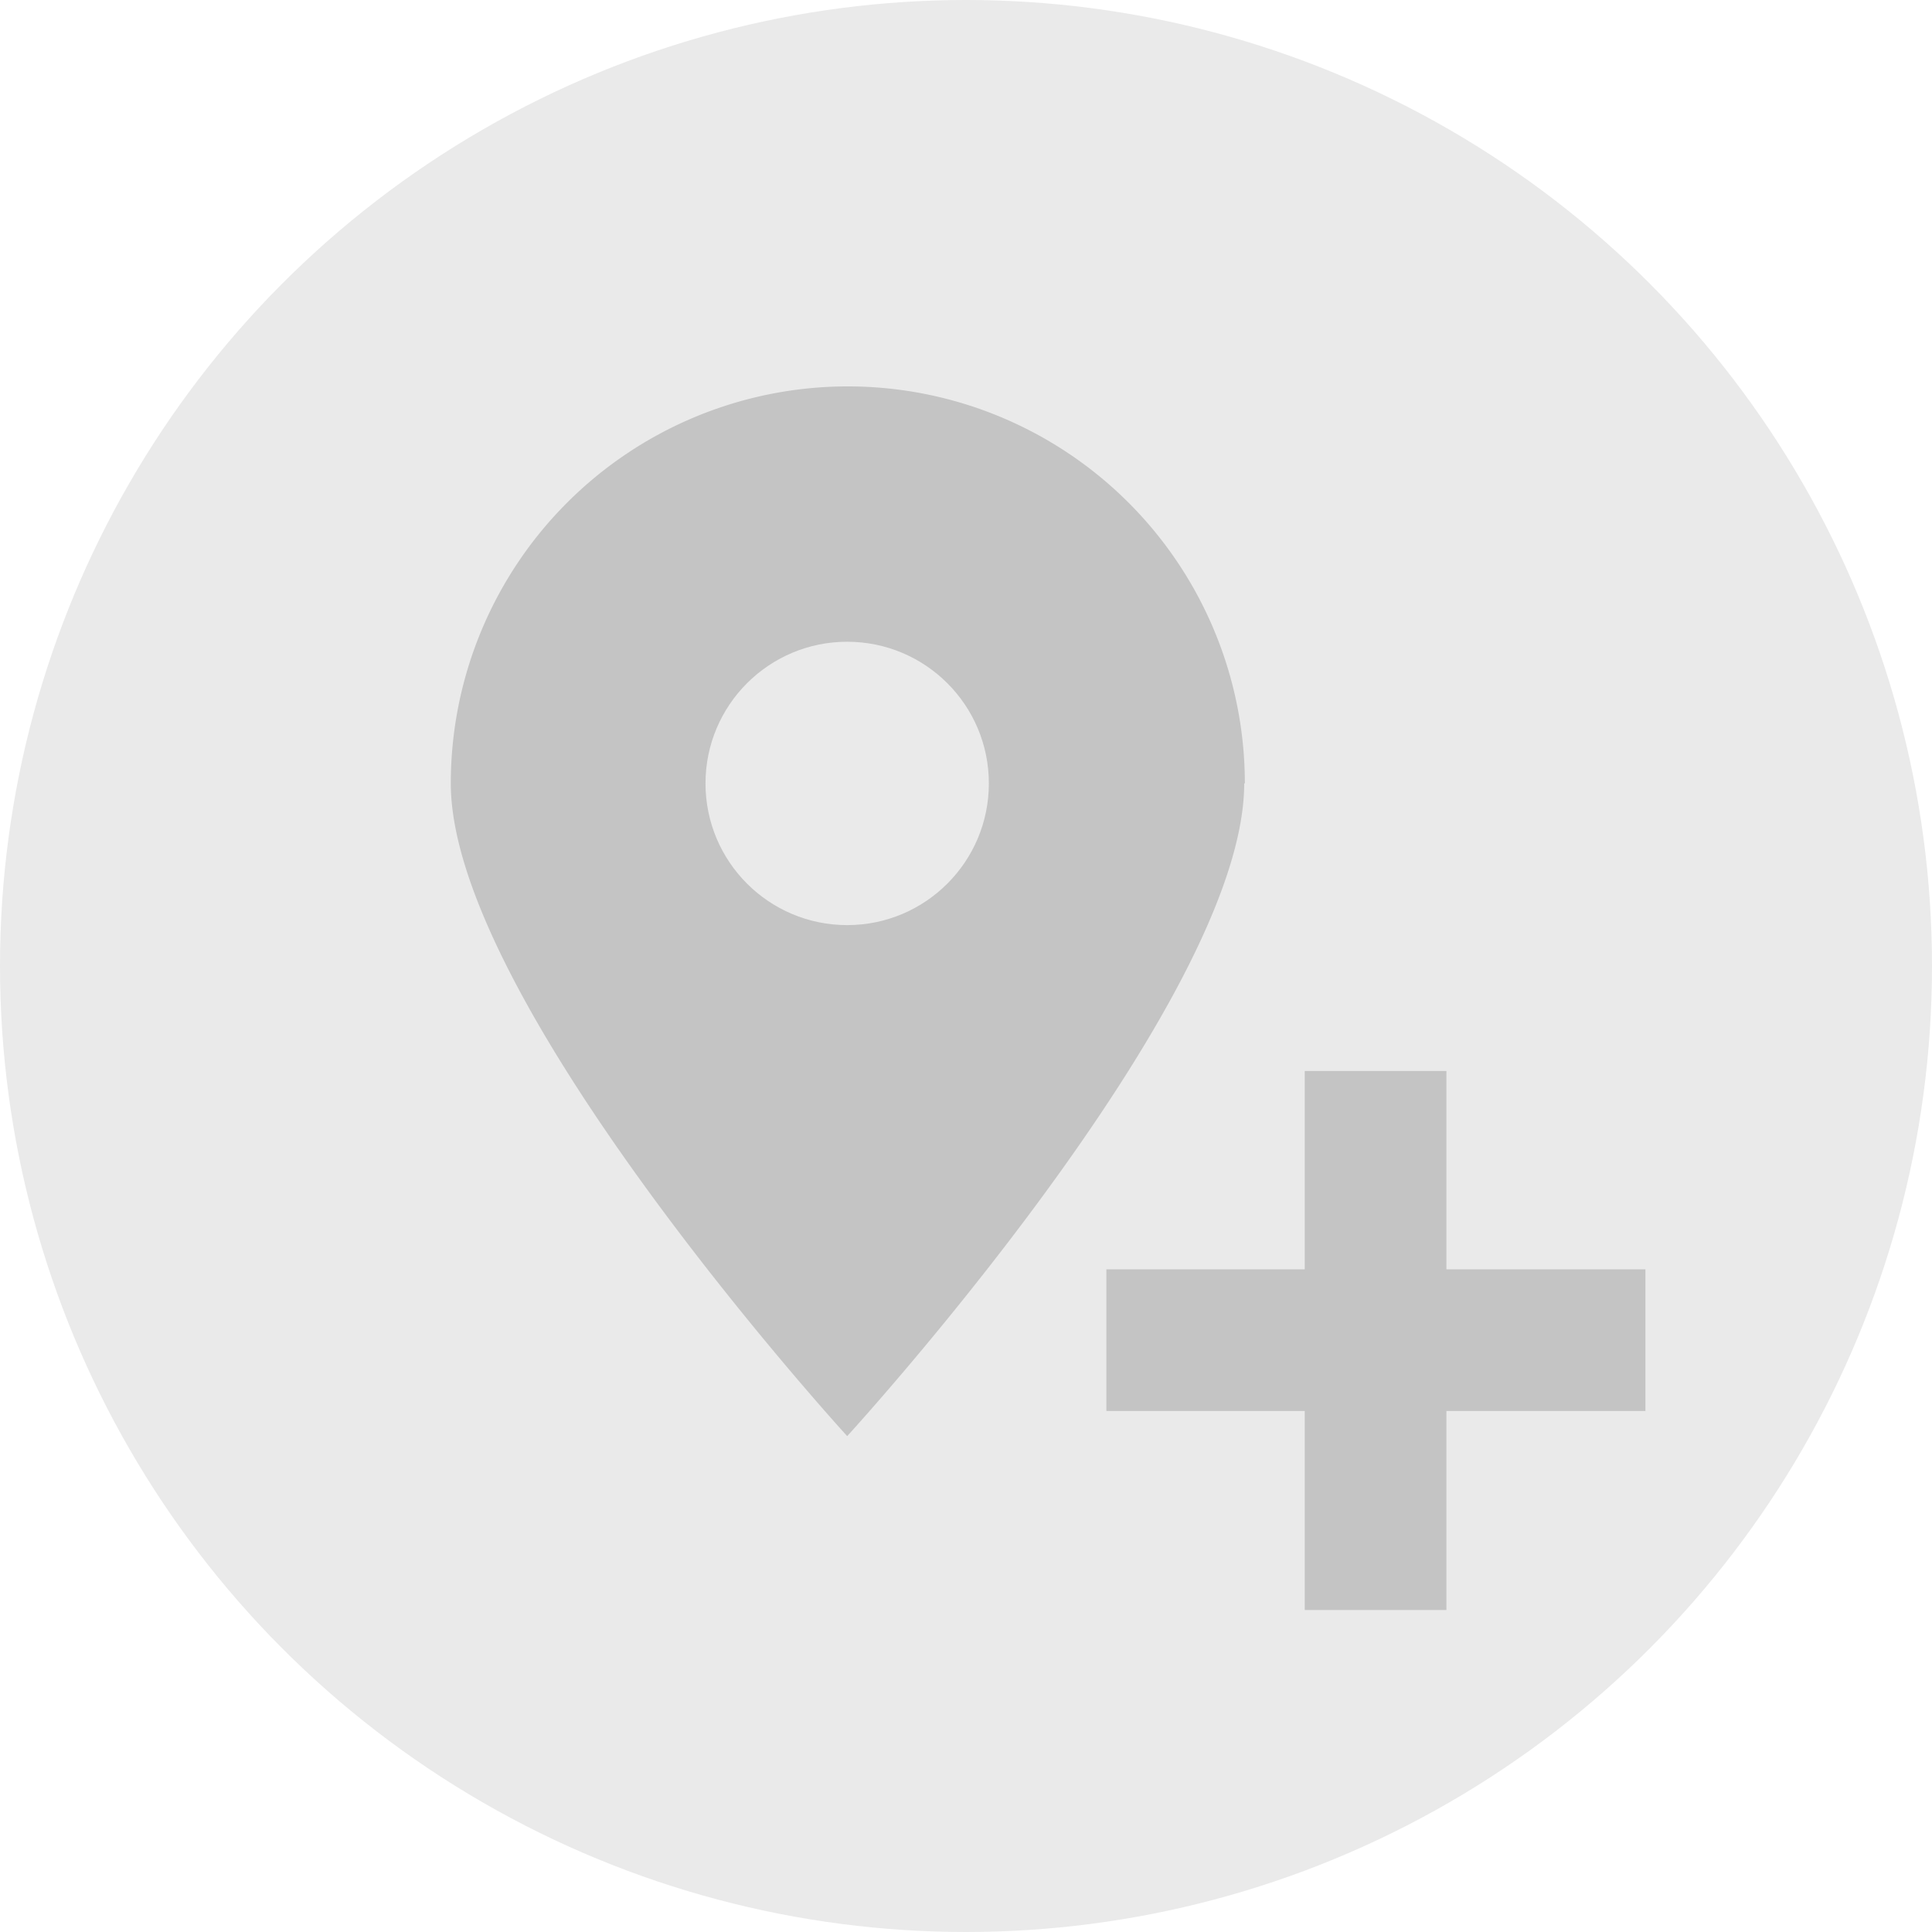
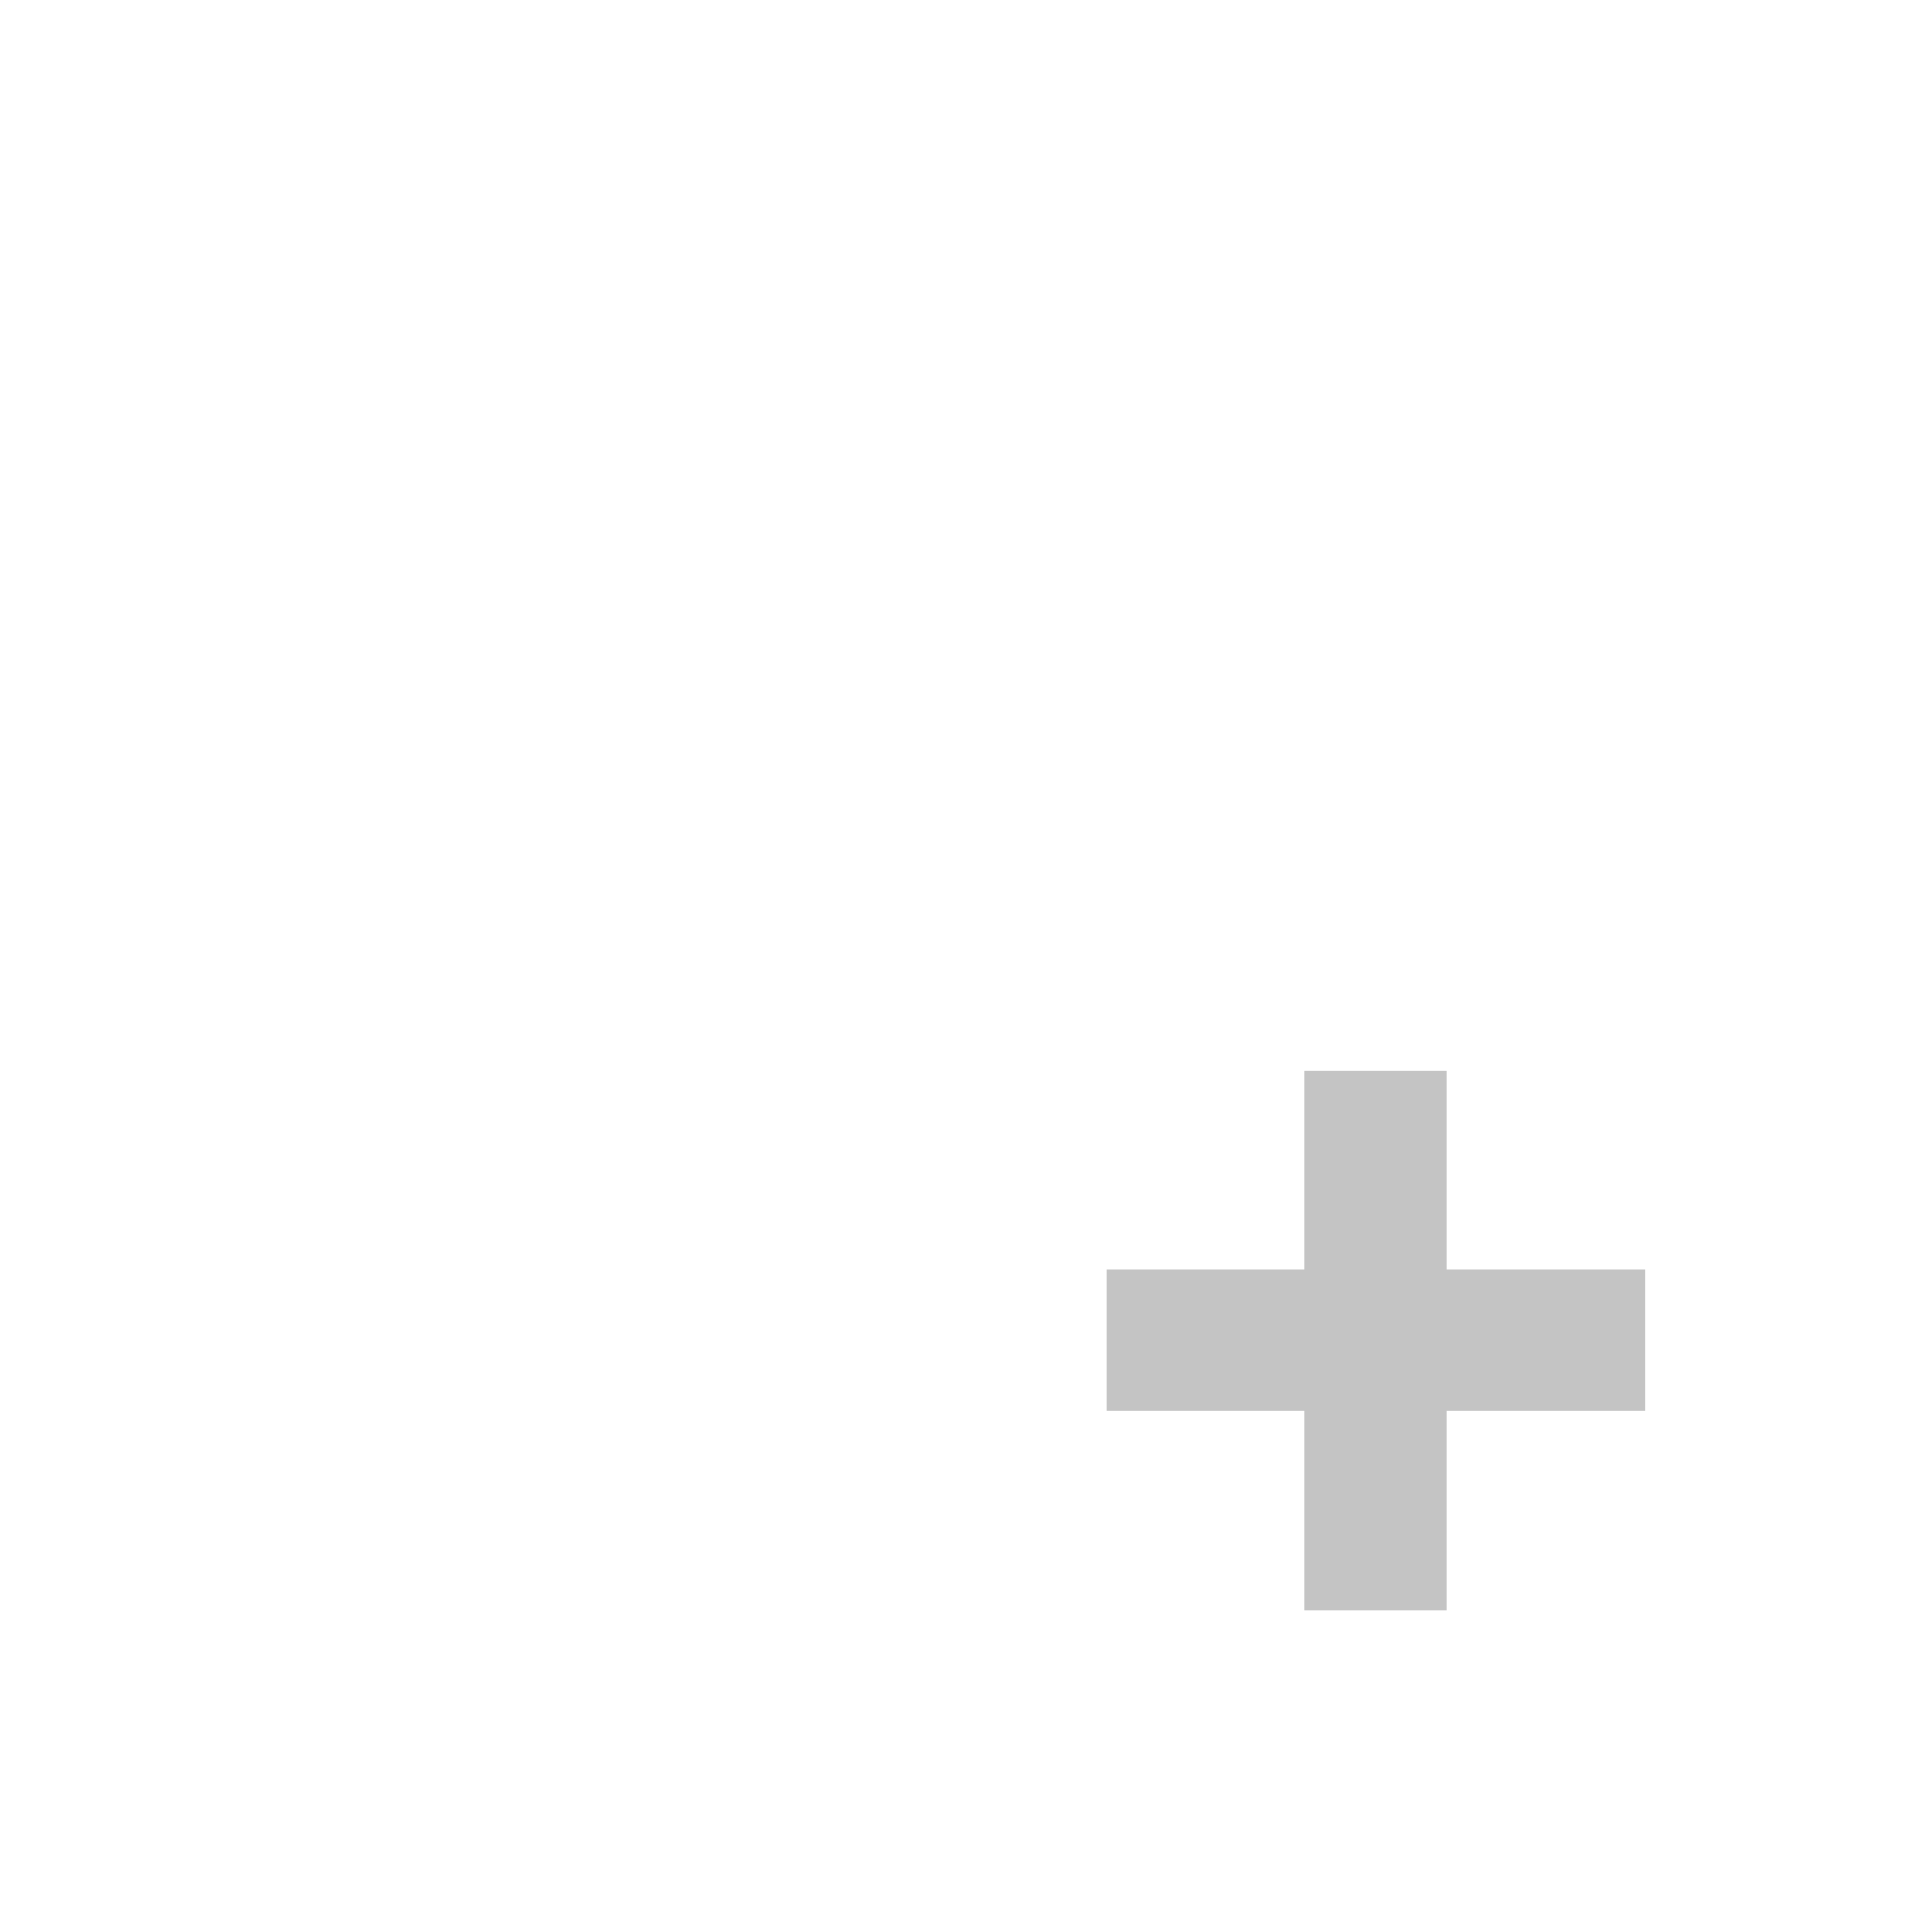
<svg xmlns="http://www.w3.org/2000/svg" viewBox="0 0 60 60">
  <defs>
    <style>.cls-1{fill:#eaeaea;}.cls-2{fill:#c4c4c4;}</style>
  </defs>
  <g id="Layer_7" data-name="Layer 7">
-     <circle class="cls-1" cx="30" cy="30" r="30" />
-   </g>
+     </g>
  <g id="Layer_16" data-name="Layer 16">
-     <path class="cls-2" d="M38.64,24.33c0,6.81-12.33,20.27-12.33,20.27S14,31.14,14,24.33a12.33,12.33,0,0,1,24.66,0Z" transform="translate(0 0)" />
-     <circle class="cls-1" cx="26.31" cy="24.33" r="4.4" />
    <rect class="cls-2" x="40.52" y="33.26" width="4.4" height="16.74" />
    <rect class="cls-2" x="40.52" y="33.26" width="4.4" height="16.74" transform="translate(84.36 -1.1) rotate(90)" />
  </g>
</svg>